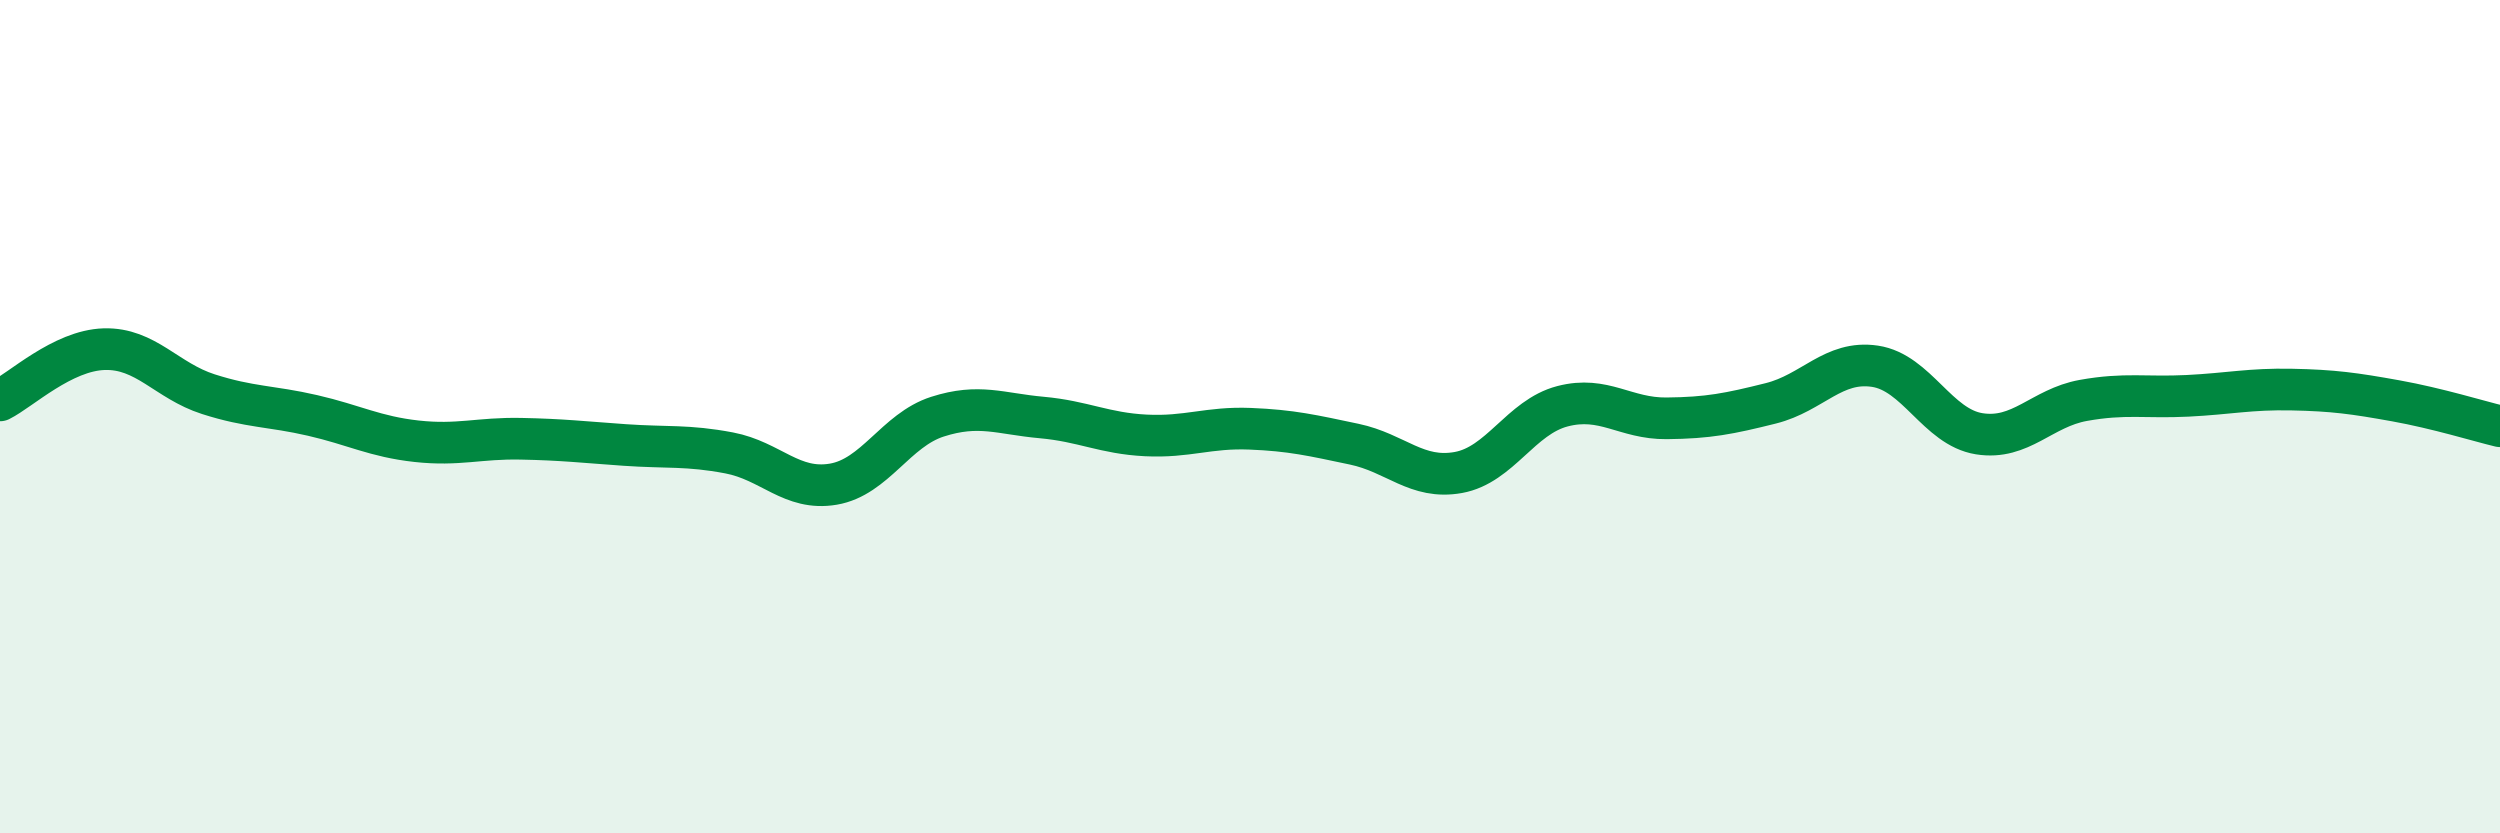
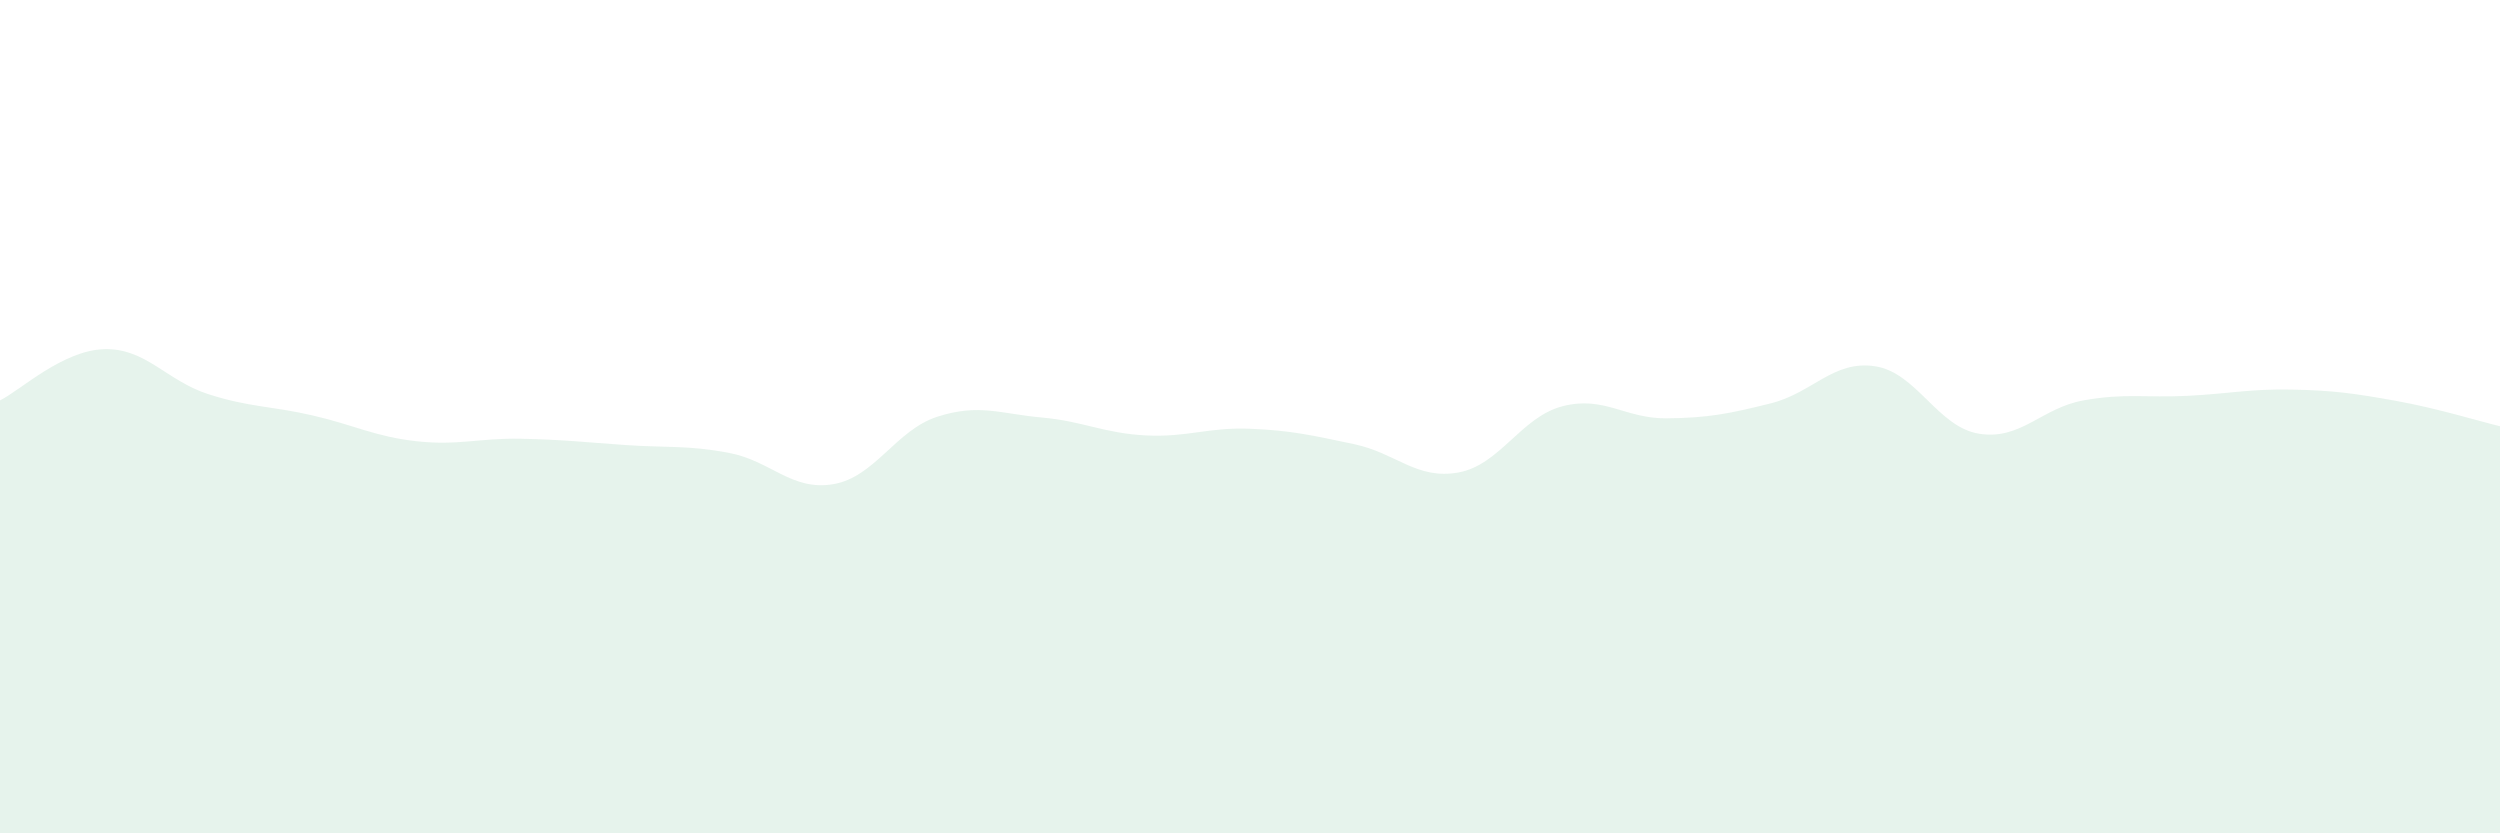
<svg xmlns="http://www.w3.org/2000/svg" width="60" height="20" viewBox="0 0 60 20">
  <path d="M 0,9.61 C 0.5,9.36 1.5,8.41 2.5,8.38 C 3.5,8.35 4,9.14 5,9.46 C 6,9.78 6.5,9.74 7.5,9.97 C 8.5,10.2 9,10.48 10,10.59 C 11,10.7 11.5,10.51 12.5,10.53 C 13.5,10.55 14,10.61 15,10.68 C 16,10.75 16.5,10.68 17.5,10.87 C 18.5,11.06 19,11.79 20,11.62 C 21,11.45 21.5,10.32 22.5,10 C 23.5,9.68 24,9.93 25,10.02 C 26,10.11 26.5,10.4 27.5,10.45 C 28.5,10.5 29,10.25 30,10.29 C 31,10.33 31.5,10.45 32.5,10.66 C 33.5,10.87 34,11.52 35,11.34 C 36,11.16 36.5,10.01 37.5,9.75 C 38.5,9.49 39,10.05 40,10.04 C 41,10.03 41.5,9.93 42.5,9.68 C 43.5,9.43 44,8.64 45,8.79 C 46,8.94 46.5,10.25 47.5,10.41 C 48.5,10.57 49,9.79 50,9.61 C 51,9.43 51.5,9.55 52.5,9.5 C 53.5,9.45 54,9.33 55,9.35 C 56,9.37 56.5,9.44 57.5,9.62 C 58.5,9.8 59.5,10.11 60,10.23L60 20L0 20Z" fill="#008740" opacity="0.1" stroke-linecap="round" stroke-linejoin="round" />
-   <path d="M 0,9.61 C 0.5,9.36 1.5,8.41 2.5,8.38 C 3.5,8.35 4,9.14 5,9.46 C 6,9.78 6.5,9.74 7.5,9.97 C 8.5,10.2 9,10.48 10,10.59 C 11,10.7 11.5,10.51 12.5,10.53 C 13.5,10.55 14,10.61 15,10.68 C 16,10.75 16.5,10.68 17.5,10.87 C 18.5,11.06 19,11.79 20,11.62 C 21,11.45 21.5,10.32 22.5,10 C 23.5,9.68 24,9.93 25,10.02 C 26,10.11 26.5,10.4 27.5,10.45 C 28.5,10.5 29,10.25 30,10.29 C 31,10.33 31.5,10.45 32.5,10.66 C 33.5,10.87 34,11.52 35,11.34 C 36,11.16 36.5,10.01 37.5,9.75 C 38.5,9.49 39,10.05 40,10.04 C 41,10.03 41.5,9.93 42.5,9.68 C 43.5,9.43 44,8.64 45,8.79 C 46,8.94 46.5,10.25 47.5,10.41 C 48.5,10.57 49,9.79 50,9.61 C 51,9.43 51.5,9.55 52.5,9.5 C 53.5,9.45 54,9.33 55,9.35 C 56,9.37 56.5,9.44 57.5,9.62 C 58.5,9.8 59.5,10.11 60,10.23" stroke="#008740" stroke-width="1" fill="none" stroke-linecap="round" stroke-linejoin="round" />
</svg>